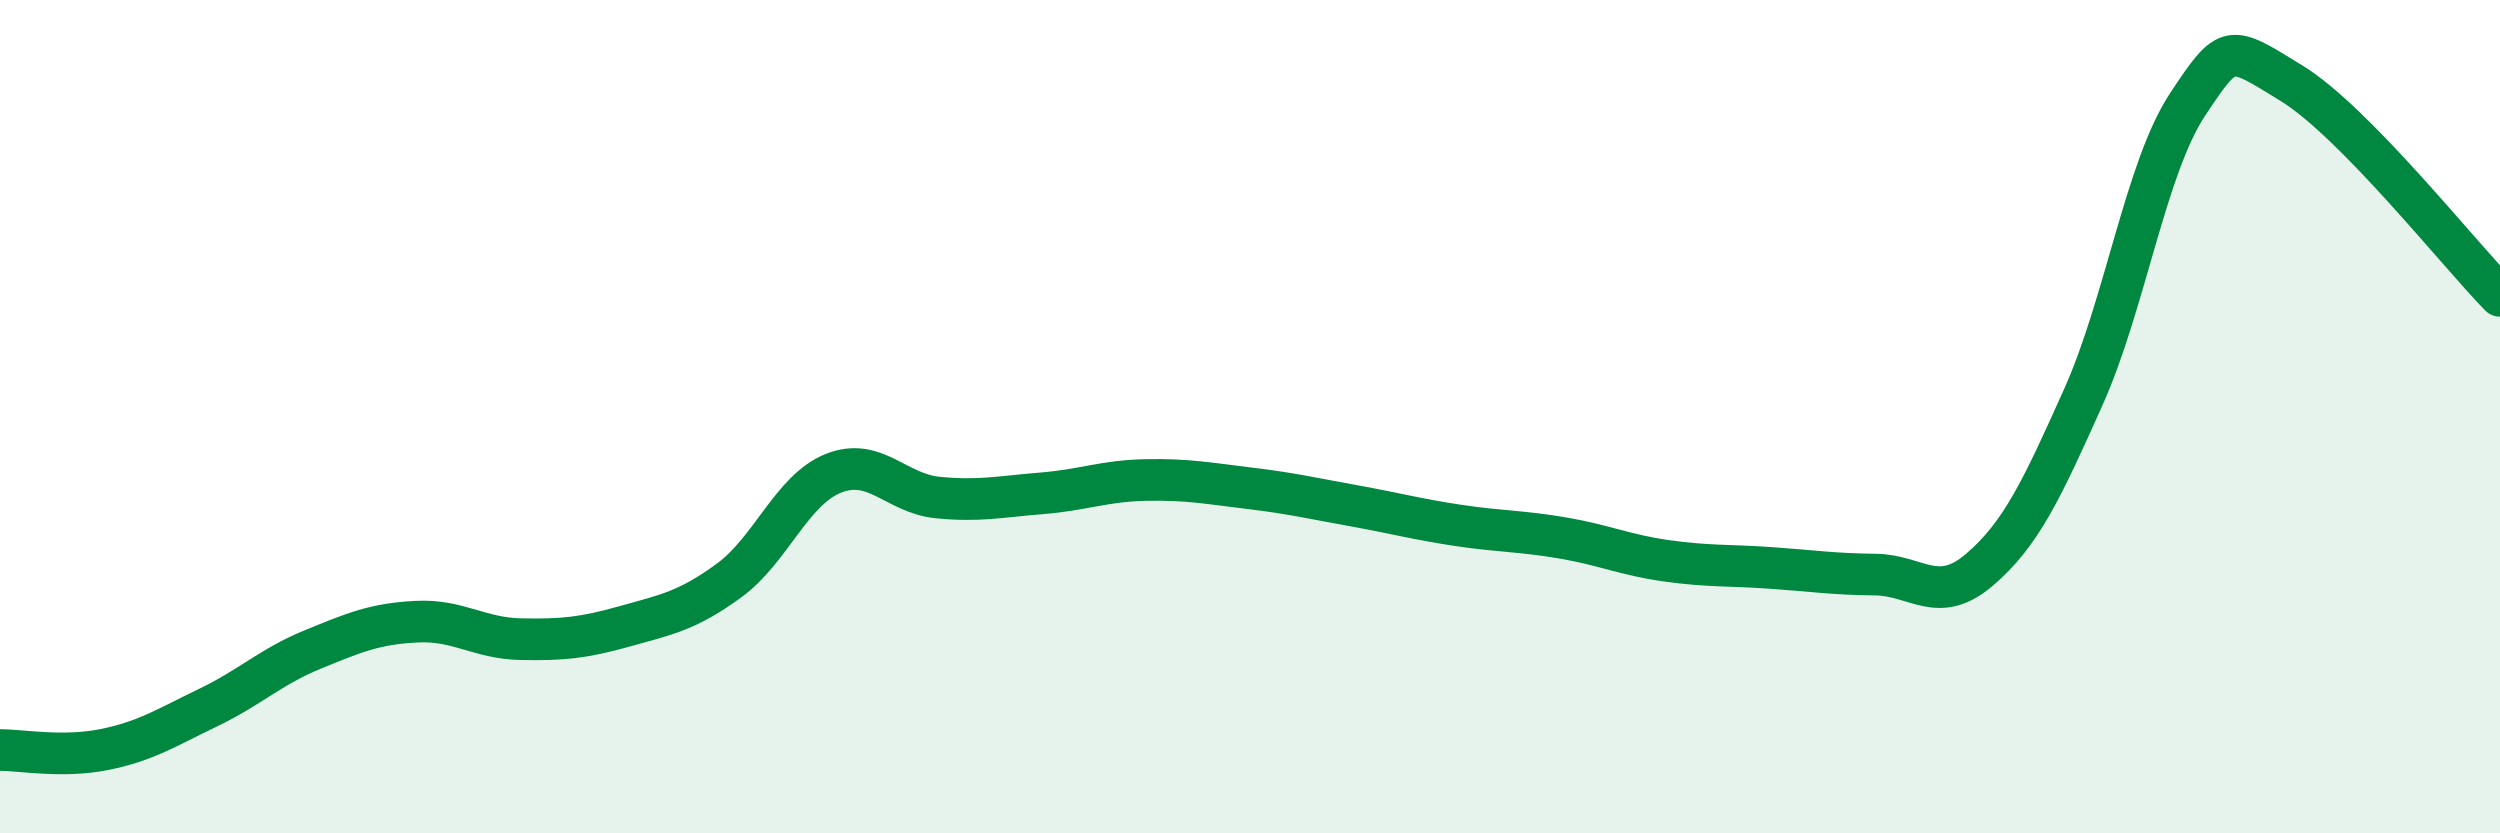
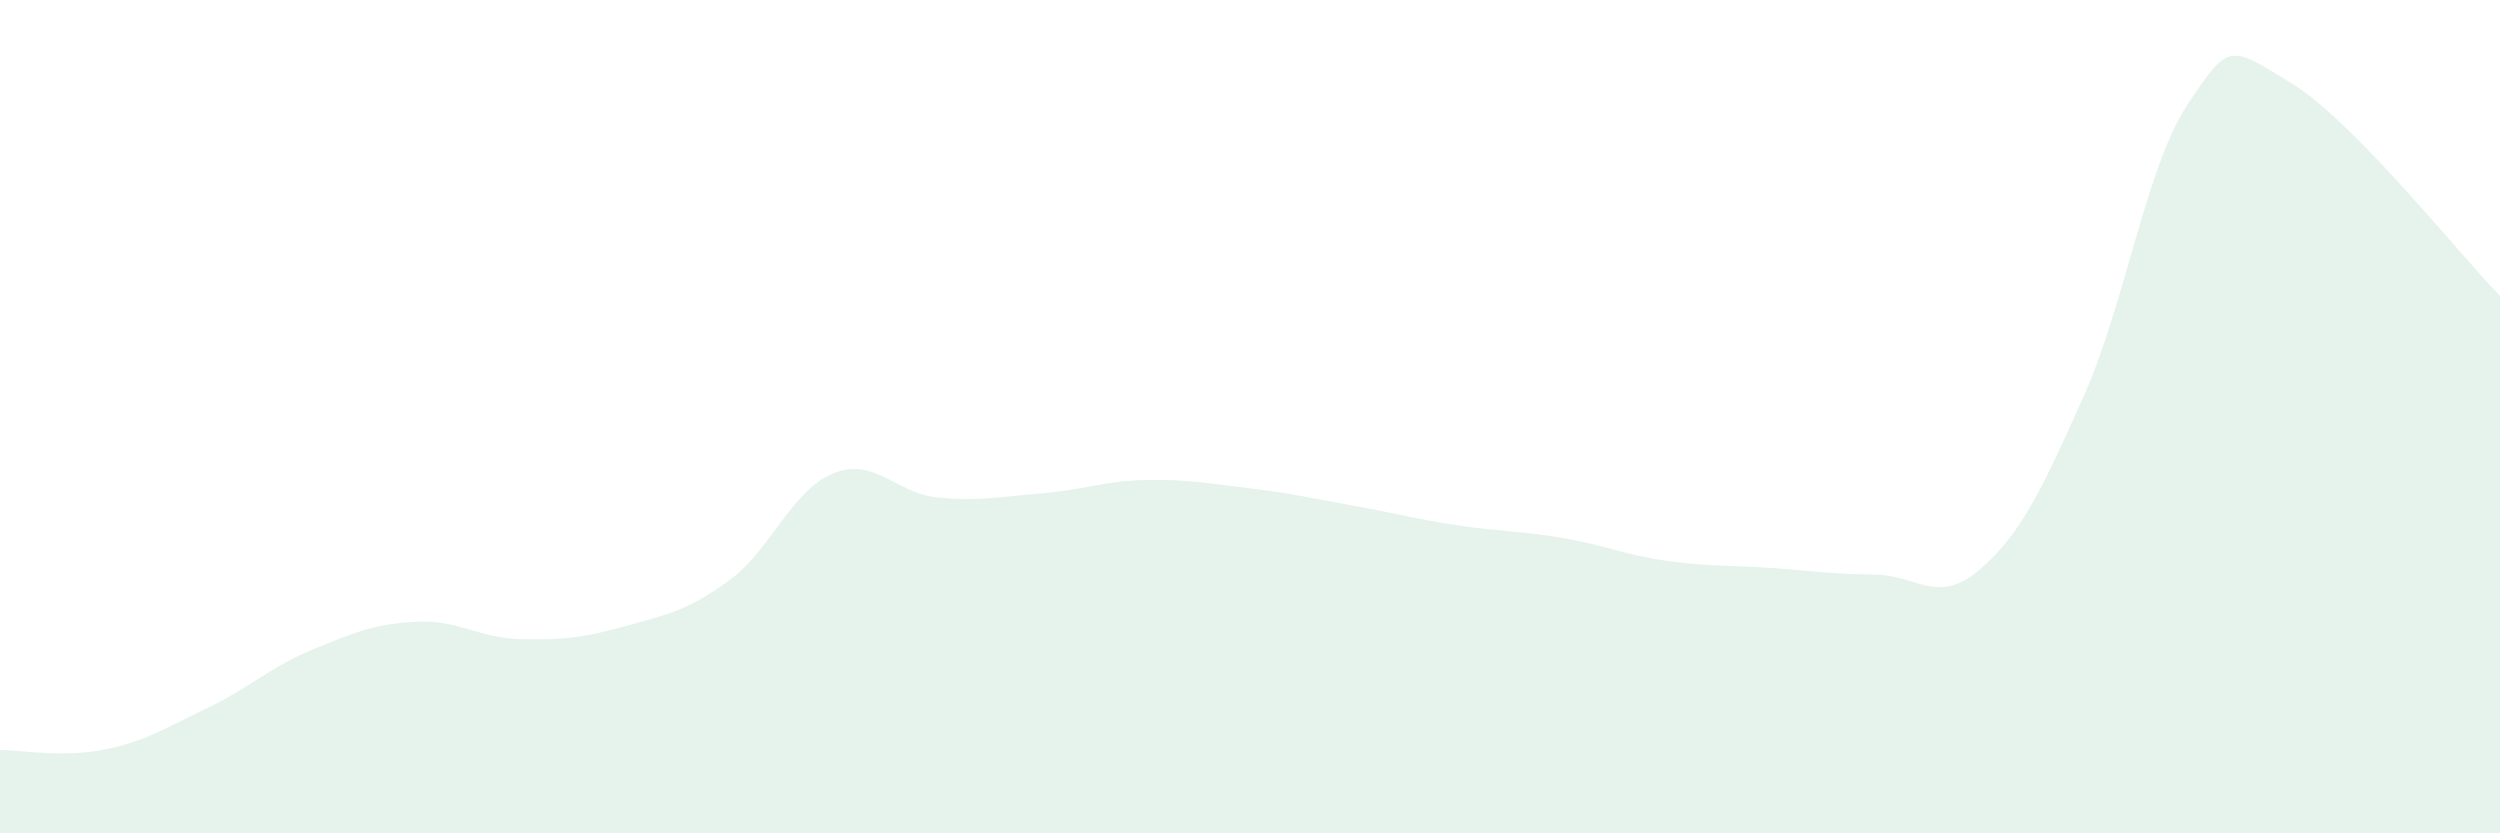
<svg xmlns="http://www.w3.org/2000/svg" width="60" height="20" viewBox="0 0 60 20">
  <path d="M 0,18 C 0.5,18 1.5,18.19 2.5,17.99 C 3.5,17.79 4,17.46 5,16.98 C 6,16.5 6.5,16 7.5,15.59 C 8.5,15.18 9,14.97 10,14.92 C 11,14.87 11.5,15.32 12.5,15.34 C 13.5,15.36 14,15.31 15,15.03 C 16,14.75 16.5,14.66 17.5,13.93 C 18.5,13.2 19,11.76 20,11.36 C 21,10.96 21.5,11.84 22.5,11.94 C 23.5,12.04 24,11.92 25,11.84 C 26,11.76 26.5,11.54 27.5,11.52 C 28.5,11.5 29,11.6 30,11.72 C 31,11.84 31.5,11.96 32.5,12.14 C 33.5,12.32 34,12.46 35,12.61 C 36,12.76 36.5,12.74 37.5,12.91 C 38.5,13.08 39,13.32 40,13.46 C 41,13.6 41.5,13.56 42.5,13.63 C 43.5,13.7 44,13.78 45,13.79 C 46,13.8 46.5,14.53 47.5,13.68 C 48.5,12.83 49,11.76 50,9.53 C 51,7.3 51.5,4.02 52.5,2.51 C 53.5,1 53.5,1.08 55,2 C 56.5,2.92 59,6.08 60,7.1L60 20L0 20Z" fill="#008740" opacity="0.1" stroke-linecap="round" stroke-linejoin="round" />
-   <path d="M 0,18 C 0.5,18 1.5,18.19 2.5,17.99 C 3.5,17.79 4,17.46 5,16.98 C 6,16.5 6.5,16 7.5,15.59 C 8.5,15.18 9,14.97 10,14.92 C 11,14.87 11.5,15.32 12.5,15.34 C 13.5,15.36 14,15.31 15,15.03 C 16,14.75 16.5,14.66 17.5,13.93 C 18.5,13.2 19,11.76 20,11.36 C 21,10.96 21.5,11.84 22.5,11.94 C 23.5,12.04 24,11.92 25,11.84 C 26,11.76 26.5,11.54 27.5,11.52 C 28.5,11.5 29,11.6 30,11.72 C 31,11.84 31.5,11.96 32.5,12.14 C 33.5,12.32 34,12.46 35,12.61 C 36,12.76 36.5,12.74 37.5,12.91 C 38.5,13.08 39,13.32 40,13.46 C 41,13.6 41.5,13.56 42.5,13.63 C 43.5,13.7 44,13.78 45,13.79 C 46,13.8 46.5,14.53 47.5,13.68 C 48.5,12.83 49,11.76 50,9.53 C 51,7.3 51.5,4.02 52.5,2.51 C 53.5,1 53.5,1.08 55,2 C 56.5,2.92 59,6.08 60,7.1" stroke="#008740" stroke-width="1" fill="none" stroke-linecap="round" stroke-linejoin="round" />
</svg>